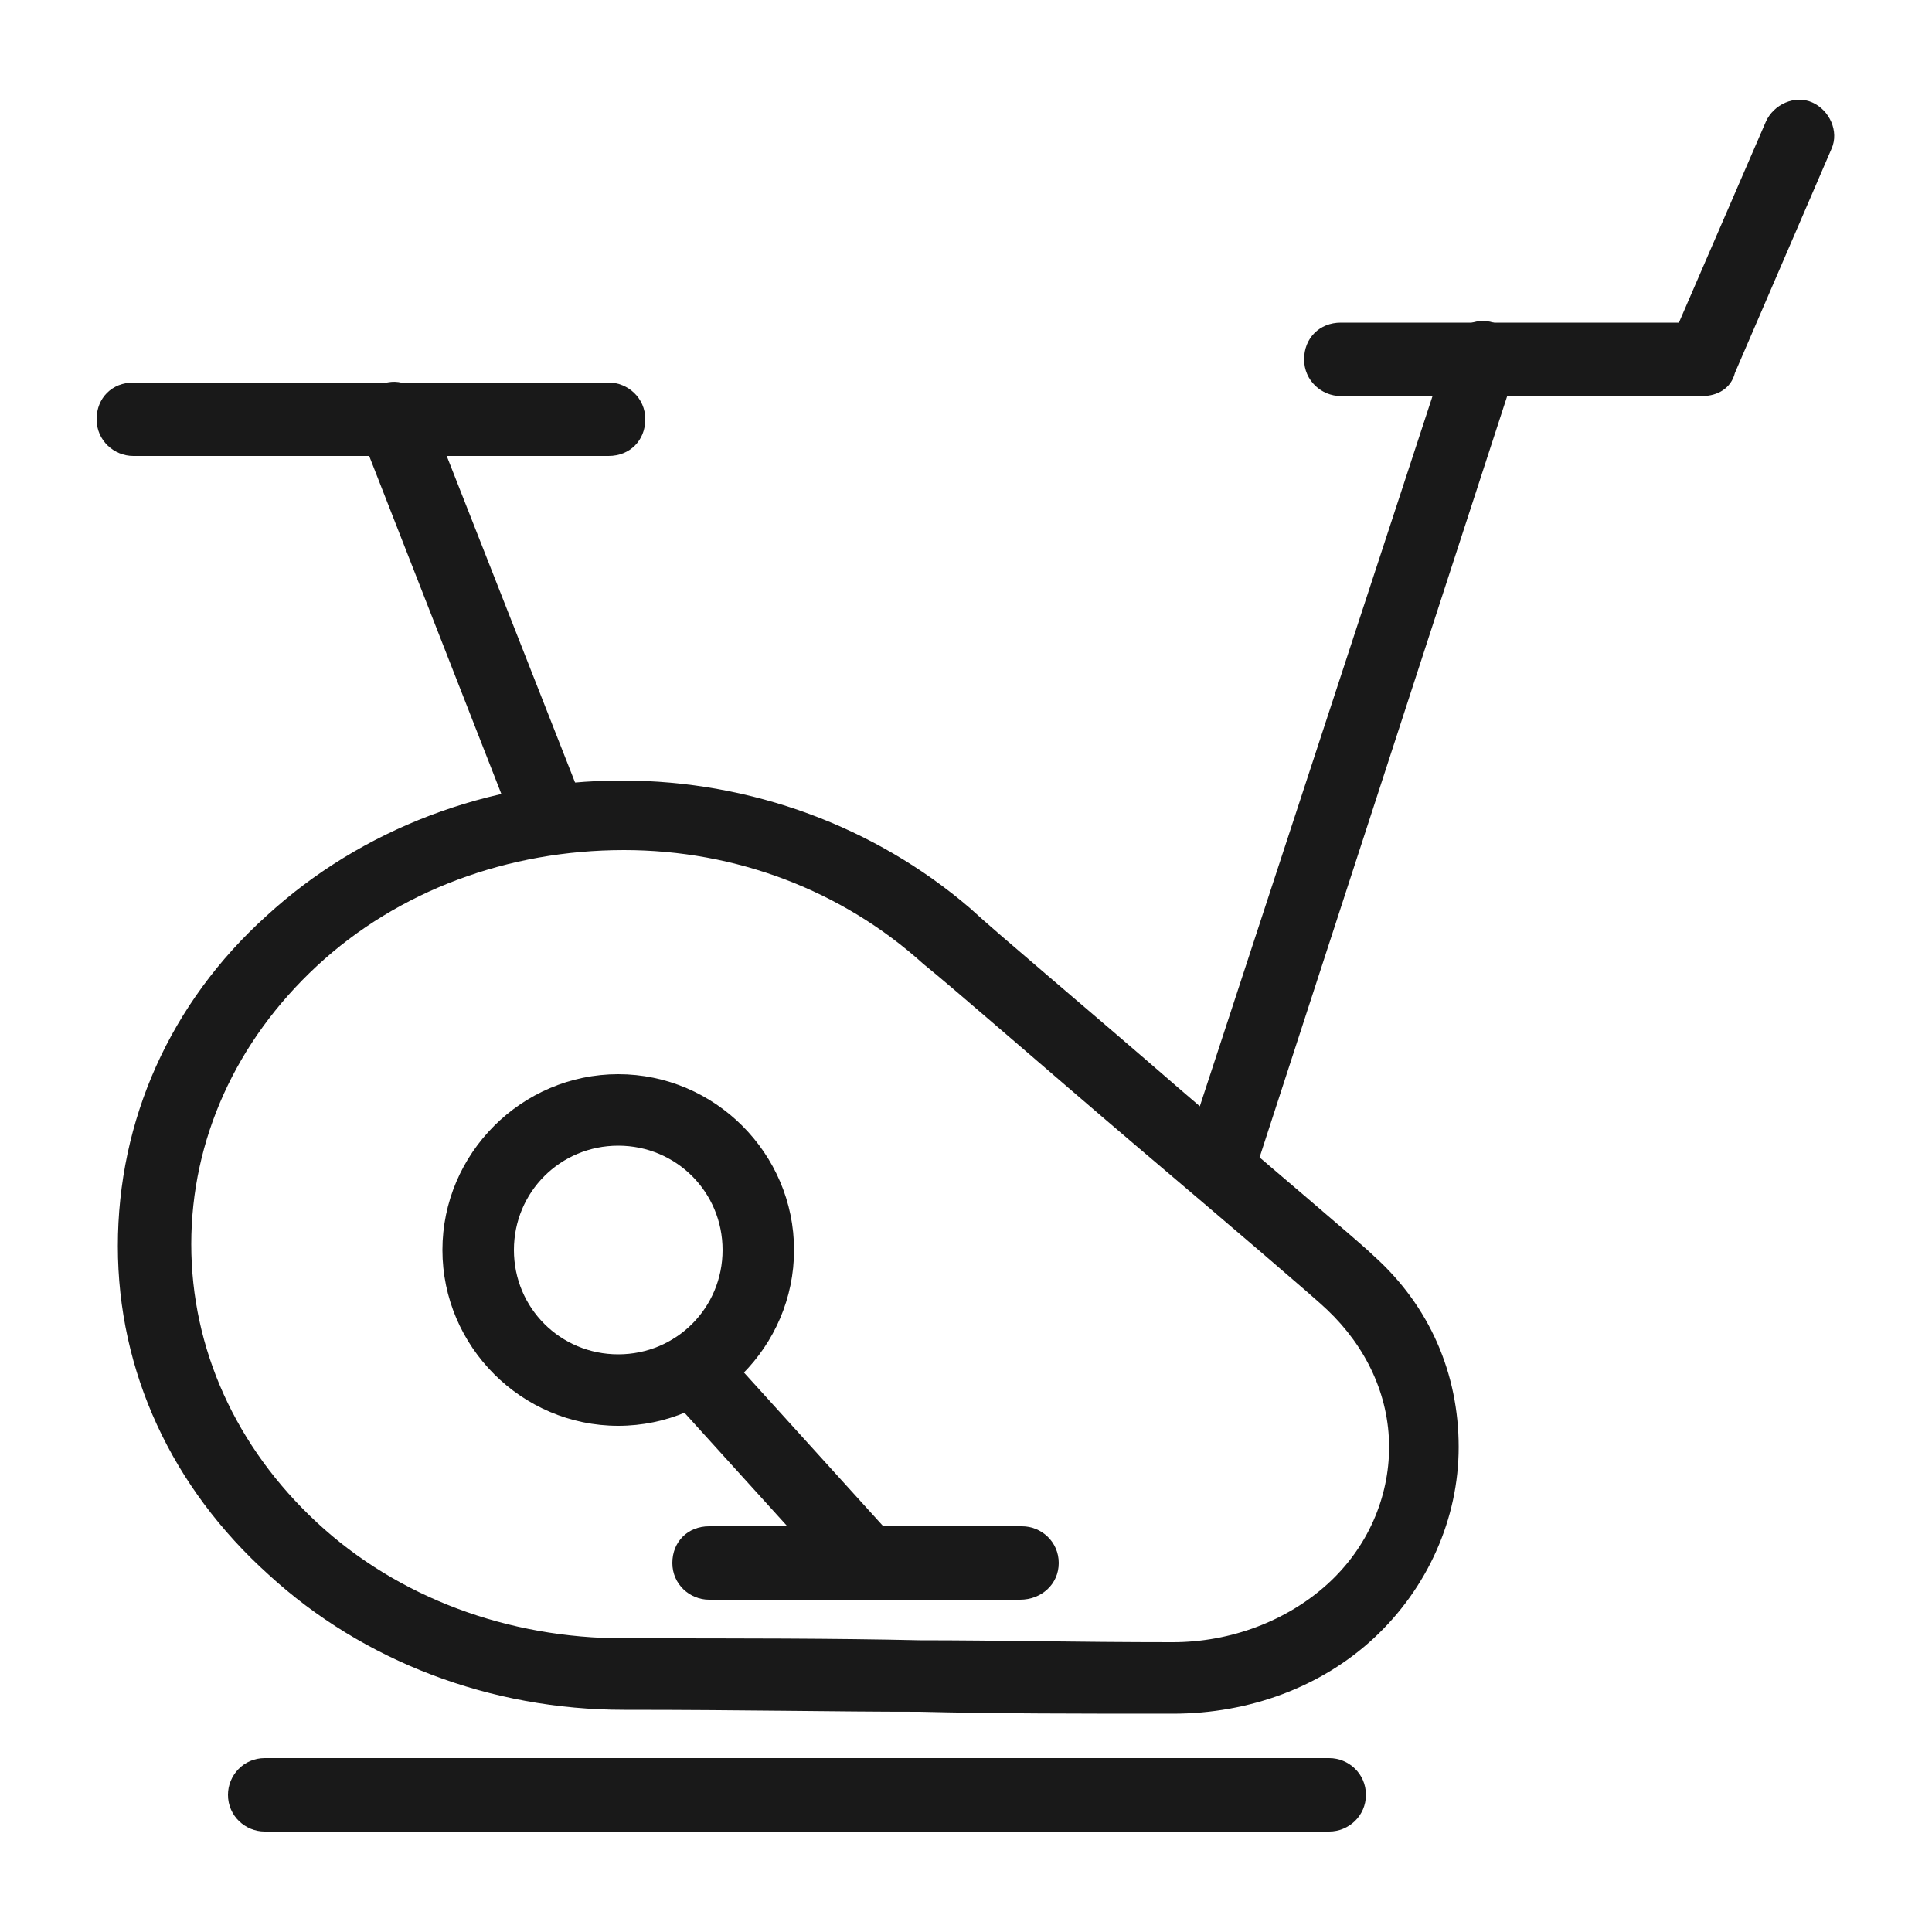
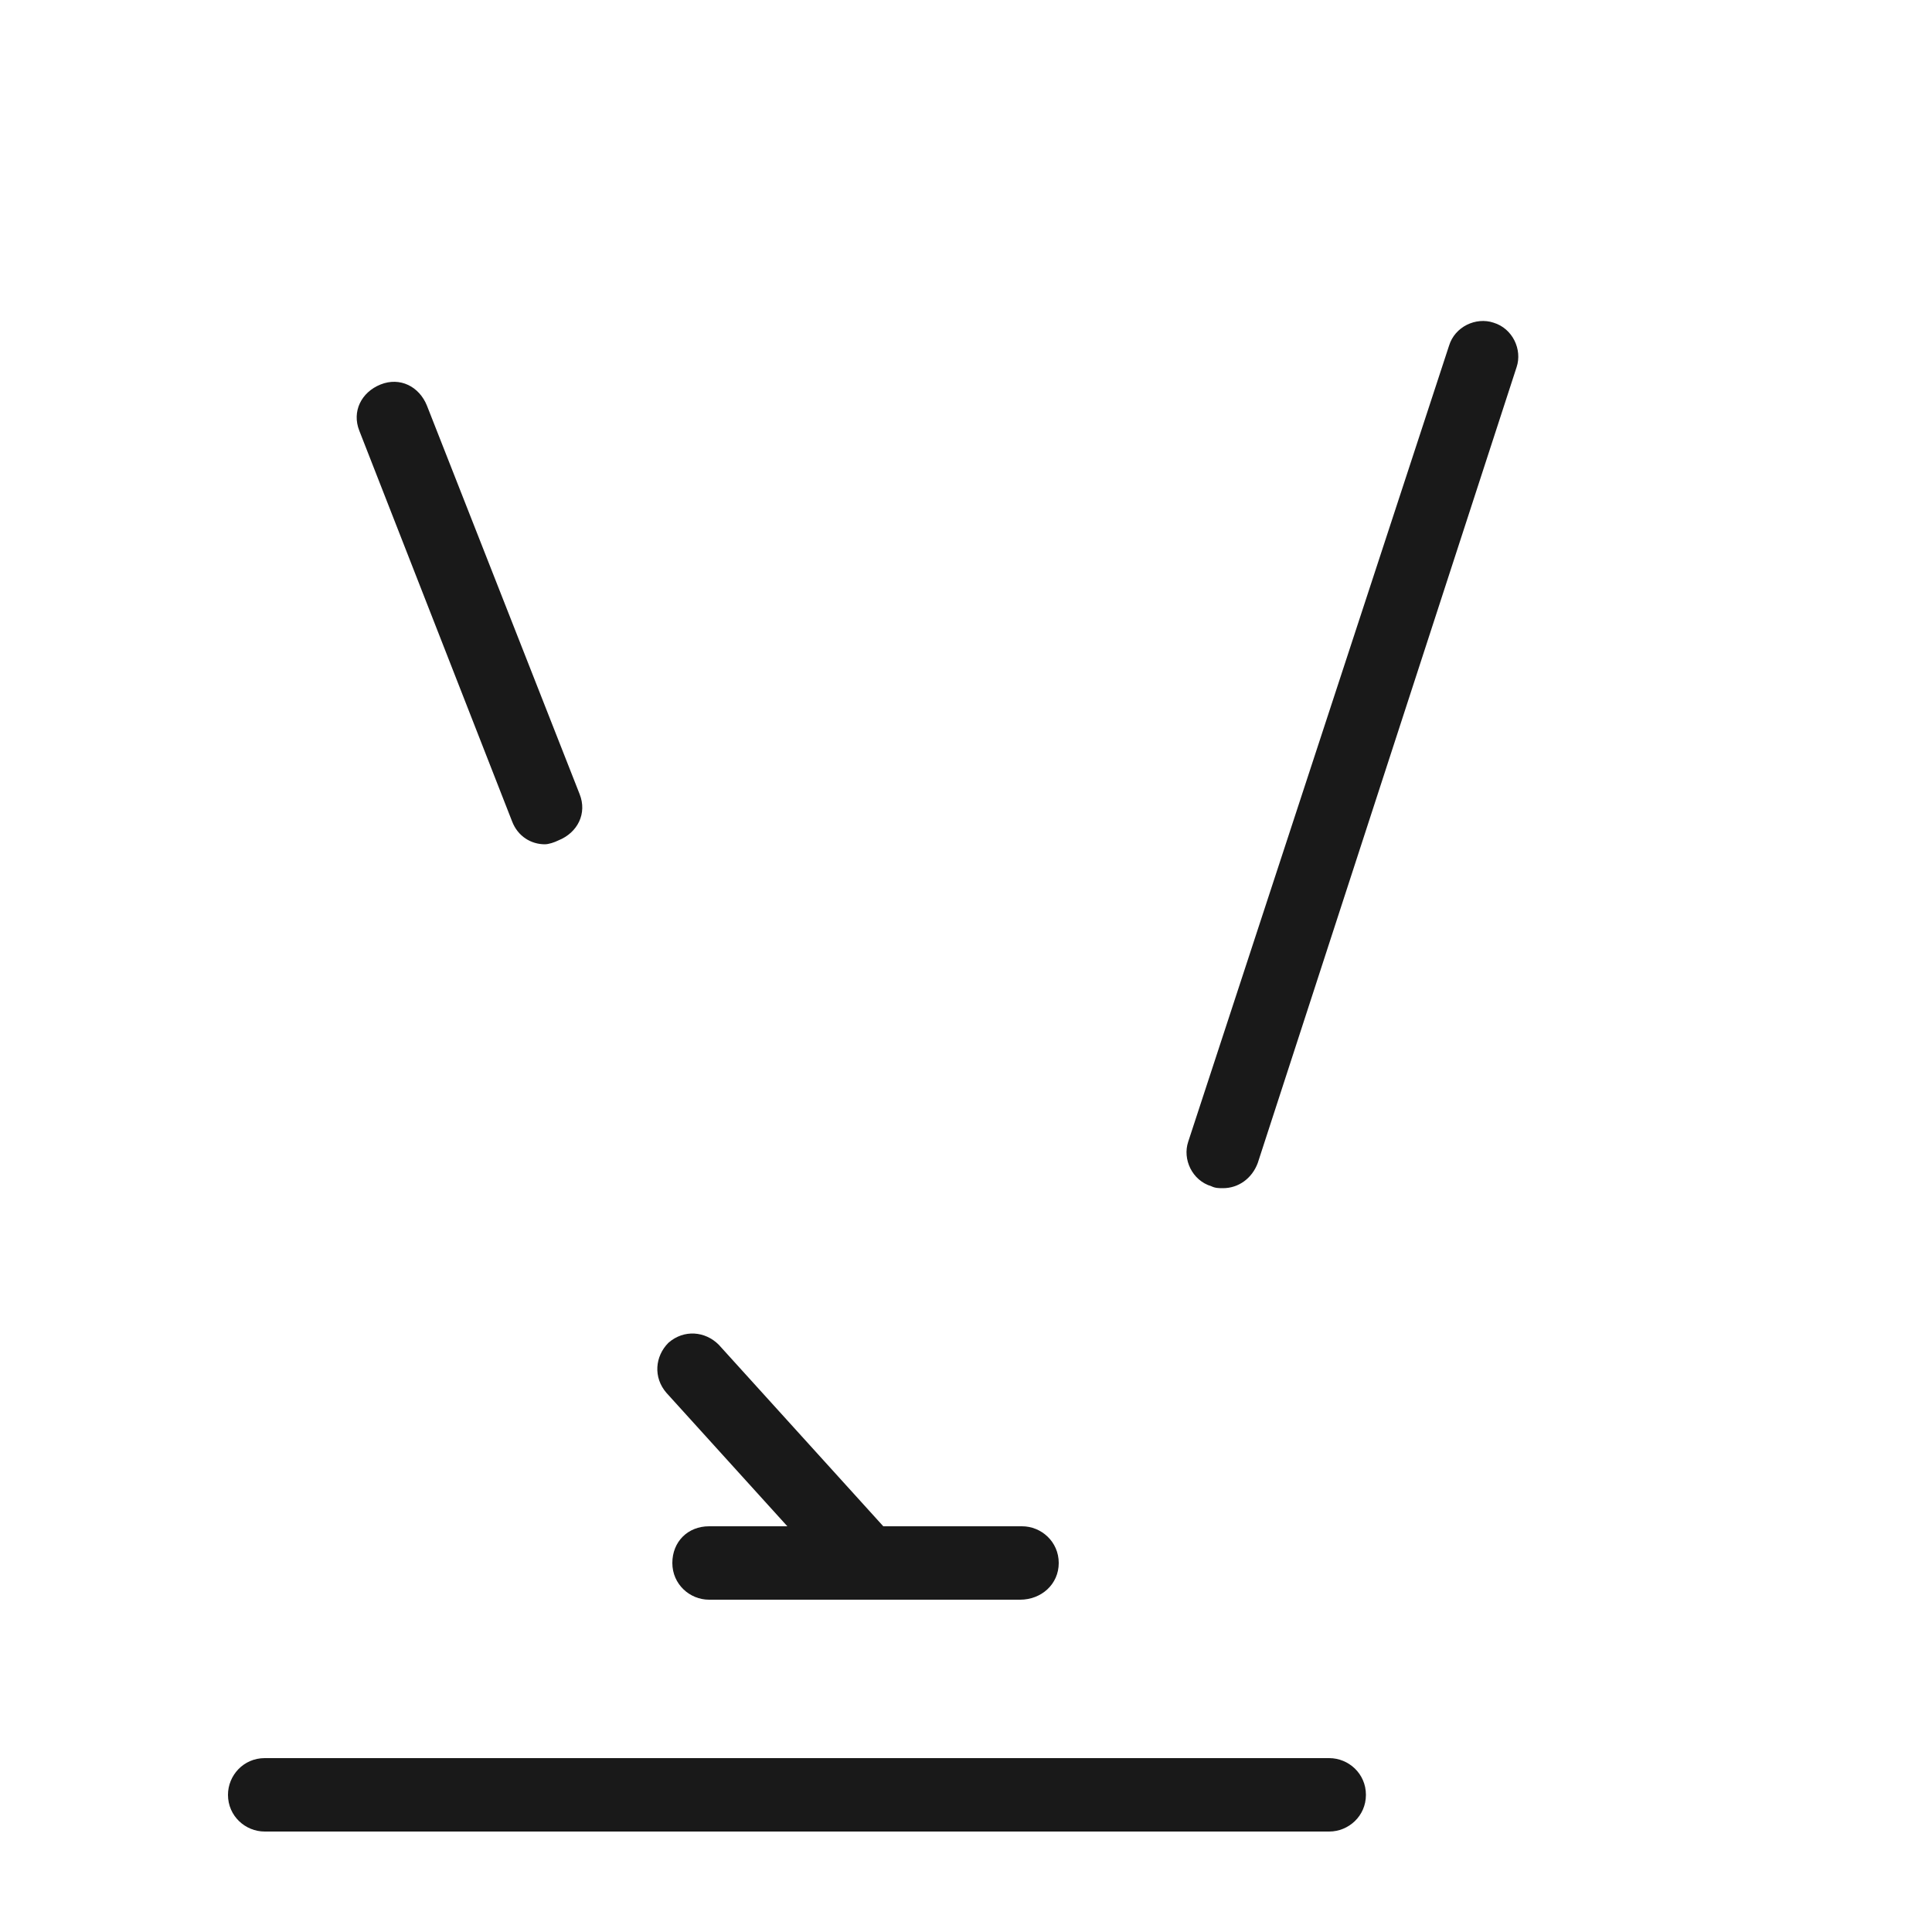
<svg xmlns="http://www.w3.org/2000/svg" viewBox="0 0 100 100">
  <style>.st0{fill:#191919}</style>
  <g id="_x38_4">
    <path class="st0" d="M68.8 94.8H13.7c-1 0-1.9-.8-1.9-1.9 0-1 .8-1.9 1.9-1.9h55.1c1 0 1.9.8 1.9 1.9 0 1.1-.9 1.9-1.9 1.9zM28.2 43.7c-.7 0-1.4-.4-1.7-1.2l-7.9-20.2c-.4-1 .1-2 1.1-2.4 1-.4 2 .1 2.4 1.1L30 41.1c.4 1-.1 2-1.1 2.4-.2.1-.5.2-.7.2zM63.3 61.5c-.2 0-.4 0-.6-.1-1-.3-1.5-1.4-1.2-2.3L75 17.9c.3-1 1.4-1.5 2.3-1.2 1 .3 1.5 1.4 1.2 2.3L65.1 60.2c-.3.8-1 1.3-1.8 1.3z" />
-     <path class="st0" d="M88.1 20.5H69.4c-1 0-1.9-.8-1.9-1.9s.8-1.9 1.9-1.9h17.5l4.5-10.4c.4-.9 1.5-1.4 2.4-1 .9.4 1.4 1.5 1 2.4l-5 11.6c-.2.8-.9 1.2-1.7 1.2zM31.5 23.6H6.9c-1 0-1.9-.8-1.9-1.9s.8-1.9 1.9-1.9h24.6c1 0 1.9.8 1.9 1.9s-.8 1.9-1.9 1.9zM32 73.8c-5 0-9.1-4.1-9.1-9.1s4.1-9.1 9.1-9.1 9.1 4.1 9.1 9.1-4.1 9.1-9.1 9.1zm0-14.5c-3 0-5.4 2.4-5.4 5.4 0 3 2.4 5.4 5.4 5.4s5.4-2.4 5.4-5.4c0-3-2.4-5.4-5.4-5.4z" />
    <path class="st0" d="M44.6 82.3c-.5 0-1-.2-1.4-.6l-8.7-9.6c-.7-.8-.6-1.9.1-2.6.8-.7 1.9-.6 2.6.1l8.7 9.6c.7.8.6 1.9-.1 2.6-.3.3-.8.5-1.2.5z" />
    <path class="st0" d="M52.8 82.8H36.7c-1 0-1.9-.8-1.9-1.9s.8-1.9 1.9-1.9h16.2c1 0 1.9.8 1.9 1.9s-.9 1.9-2 1.9z" />
-     <path class="st0" d="M60.7 88.7c-5 0-9 0-13.1-.1-4.4 0-9.1-.1-15.3-.1-6.9 0-13.5-2.5-18.4-7-5-4.5-7.8-10.5-7.8-17s2.7-12.6 7.7-17.1c4.9-4.5 11.5-7 18.4-7 6.7 0 13.1 2.4 18 6.6 1.4 1.3 6.3 5.4 10.9 9.4 5 4.3 9.4 8 10 8.6 2.9 2.6 4.4 6.1 4.4 9.9 0 3.7-1.6 7.3-4.4 9.9-2.7 2.5-6.4 3.9-10.4 3.9zM32.3 44c-6 0-11.7 2.1-15.9 6-4.2 3.9-6.5 9-6.5 14.4s2.3 10.5 6.5 14.4c4.2 3.9 9.9 6 15.9 6 6.2 0 10.9 0 15.3.1 4.1 0 8.1.1 13.1.1 3 0 5.9-1.1 8-3 2.1-1.9 3.2-4.5 3.2-7.1 0-2.7-1.2-5.2-3.2-7.1-.5-.5-5.3-4.6-9.9-8.5-4.7-4-9.5-8.2-11-9.4-4.2-3.8-9.7-5.9-15.5-5.9z" />
  </g>
</svg>